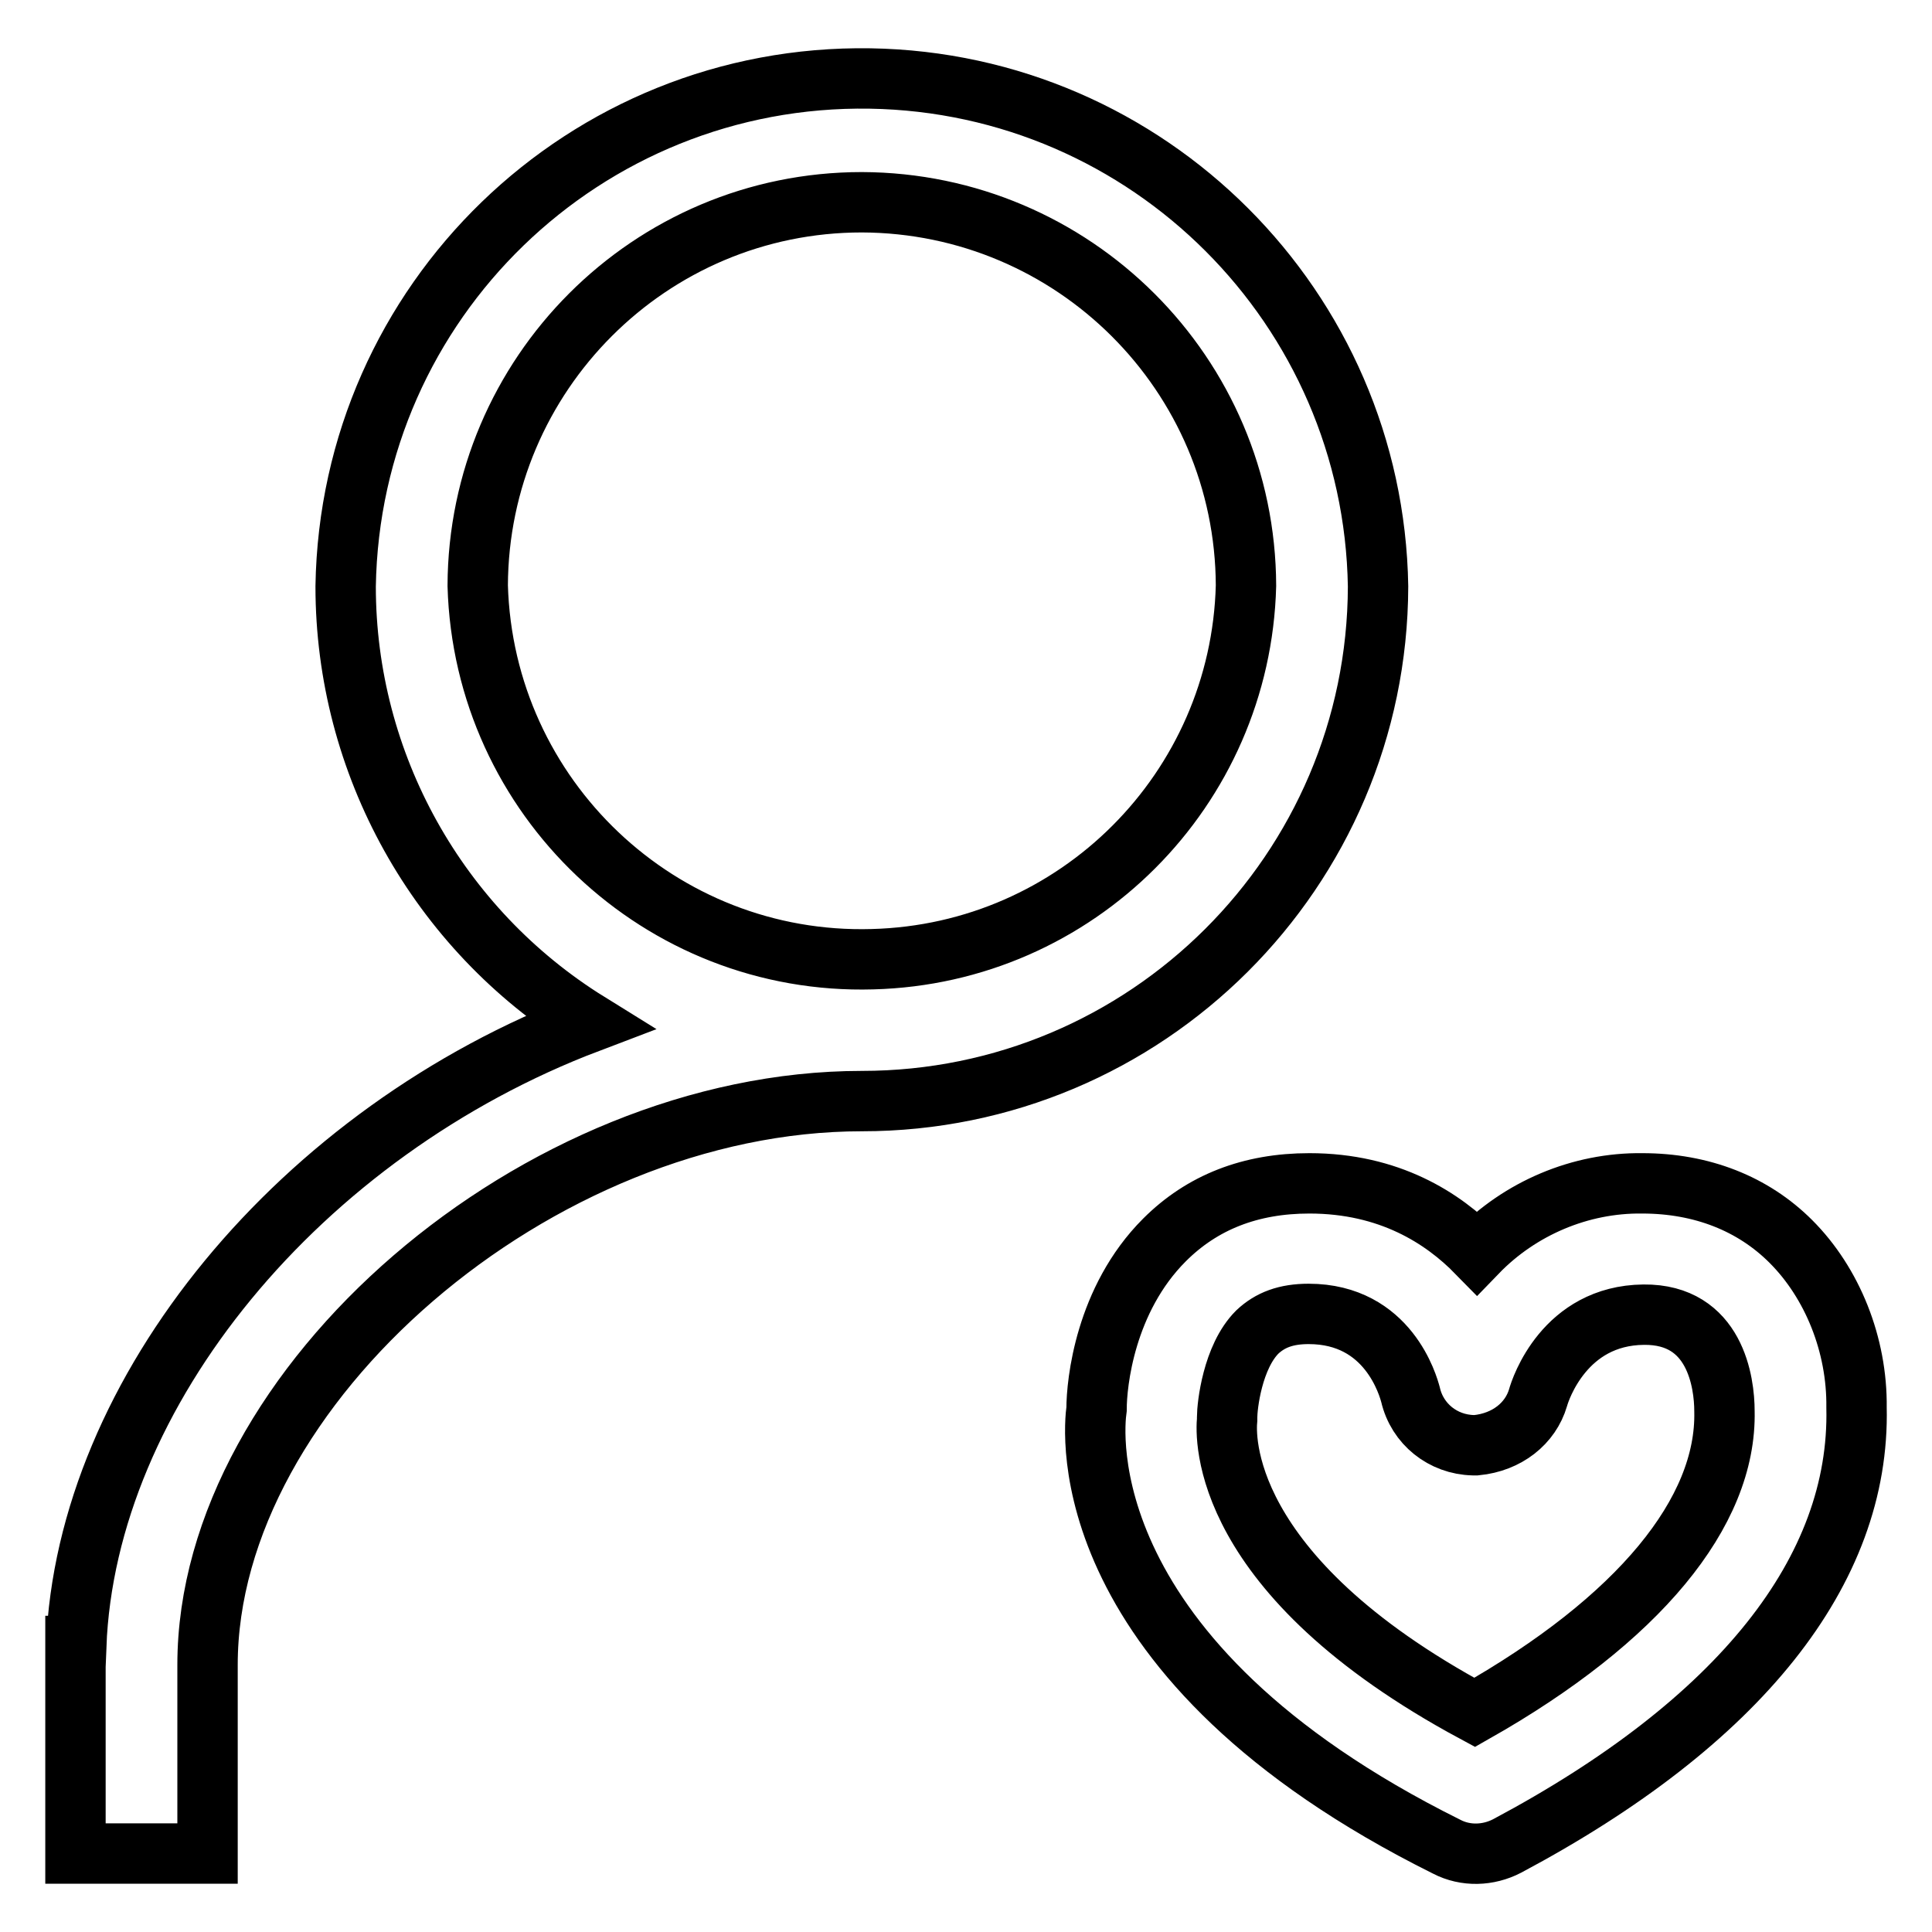
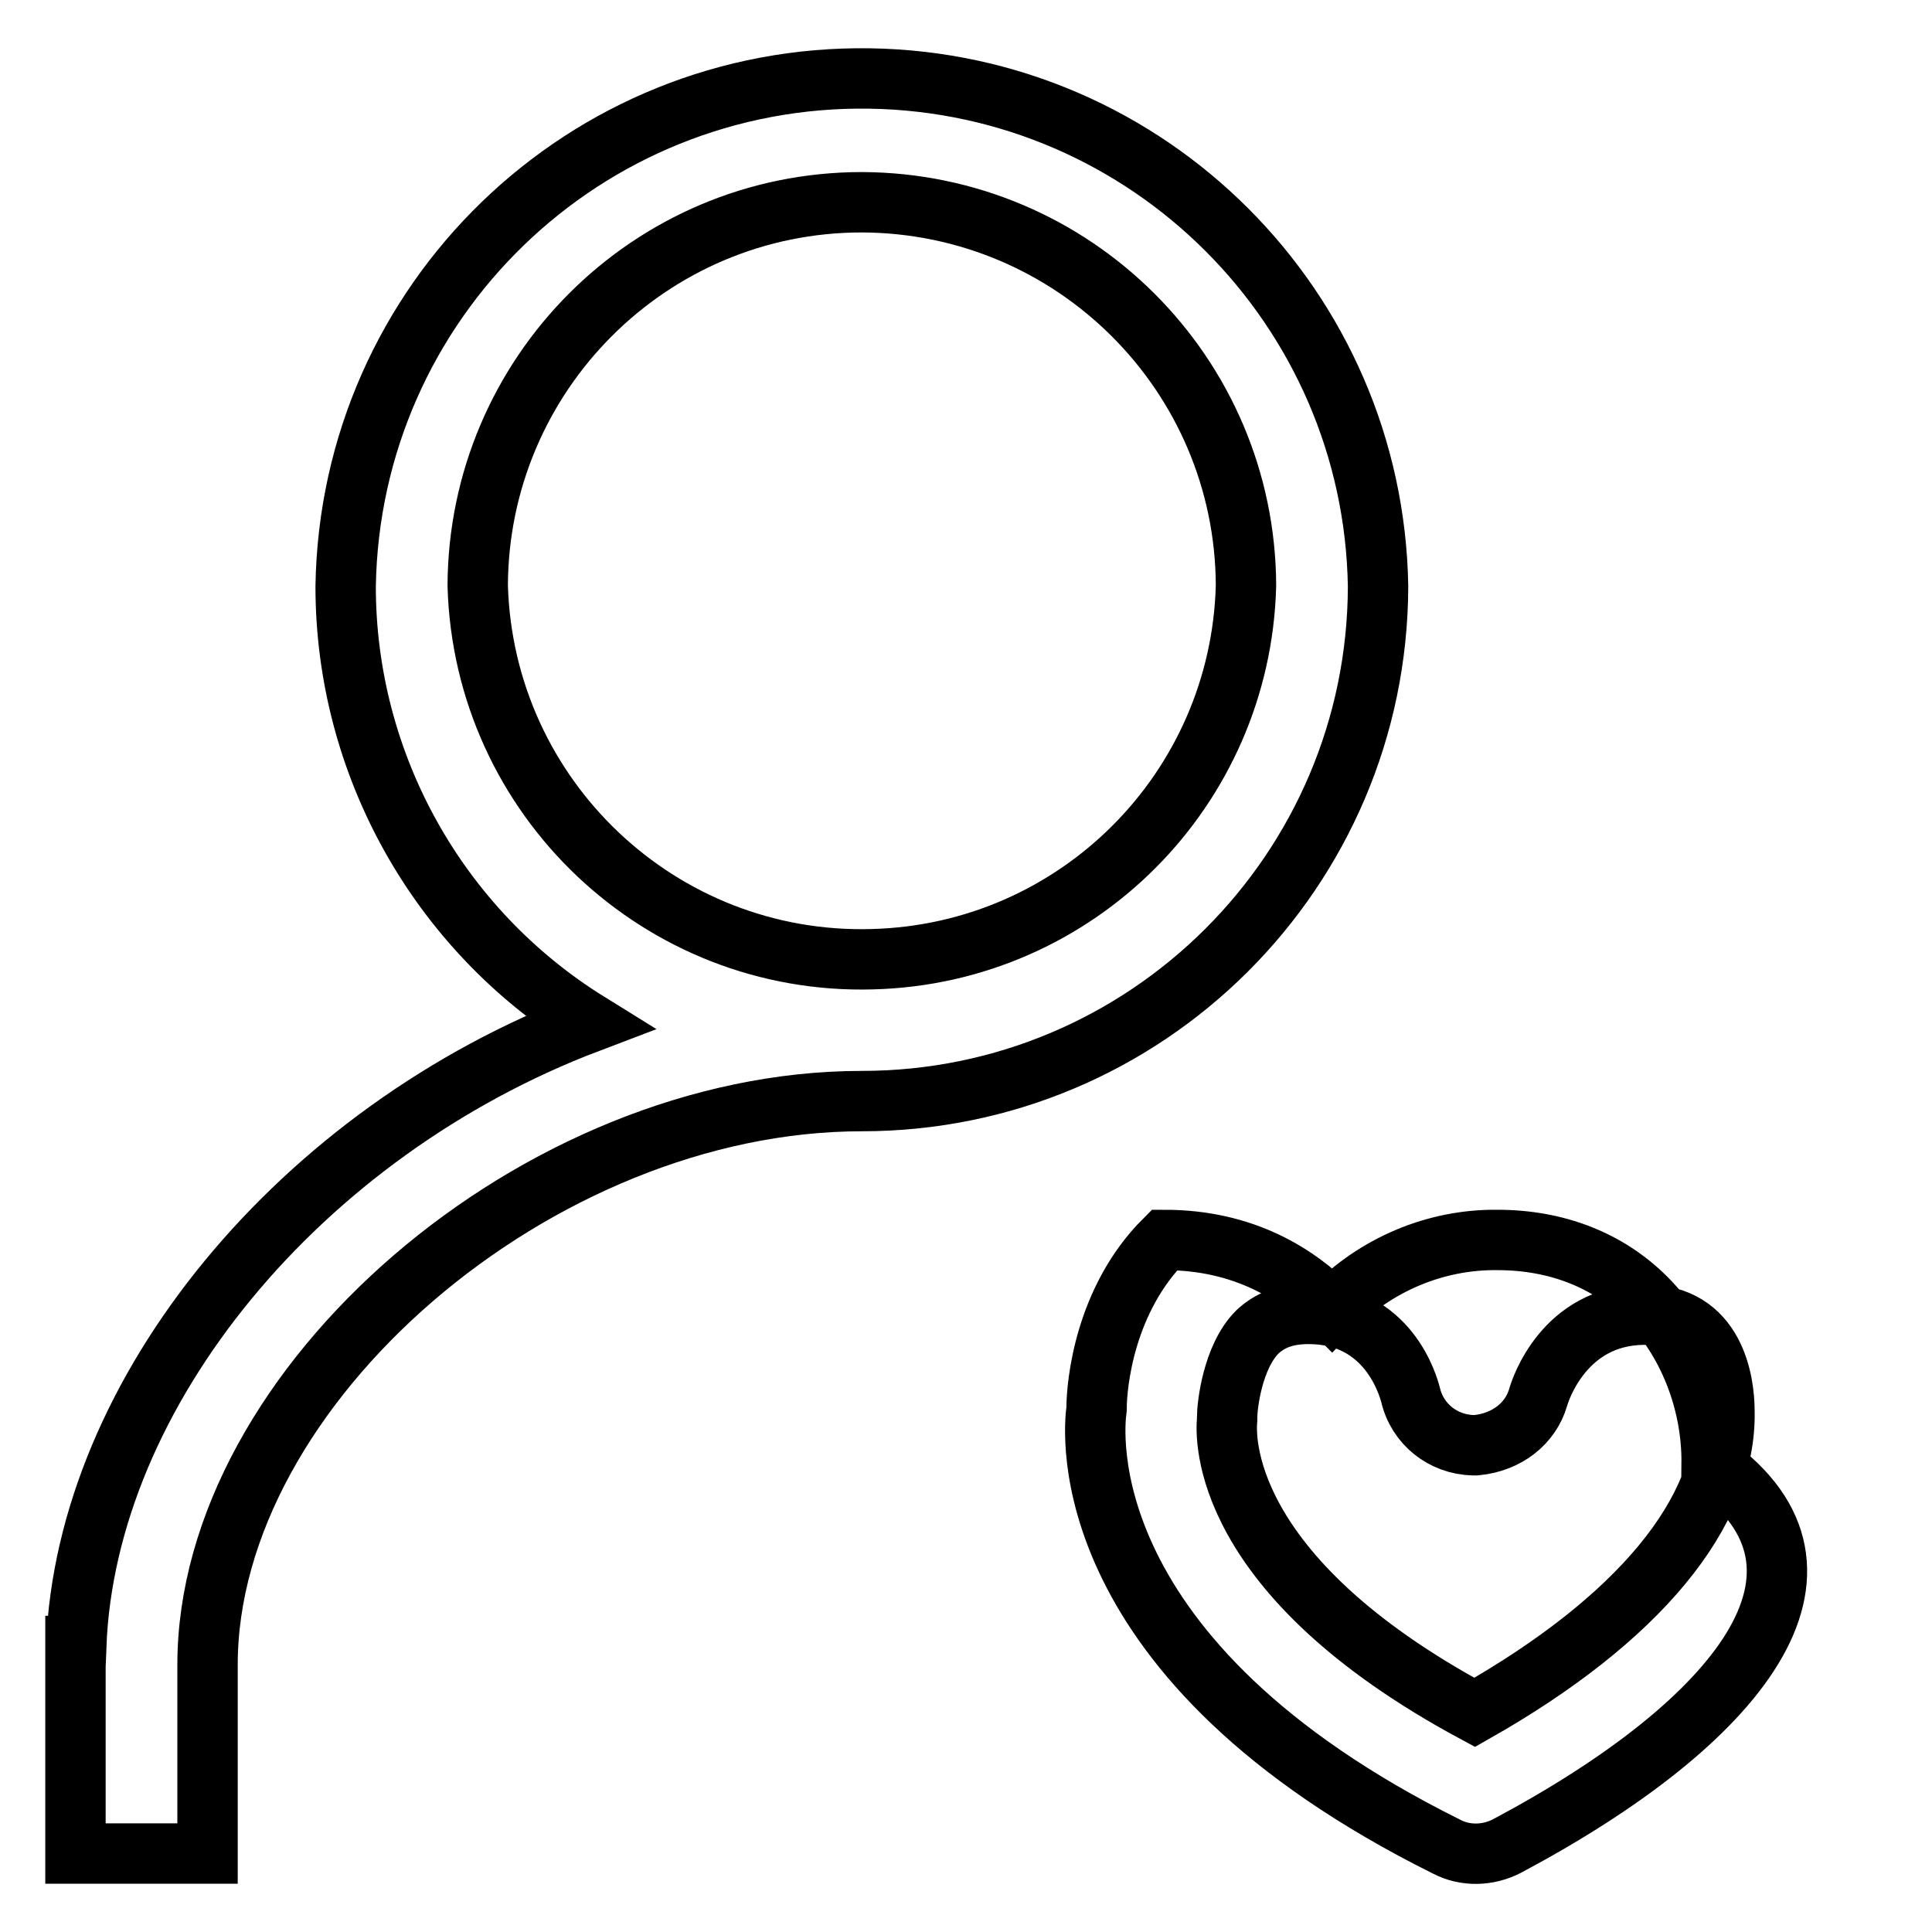
<svg xmlns="http://www.w3.org/2000/svg" version="1.1" x="0px" y="0px" viewBox="0 0 256 256" enable-background="new 0 0 256 256" xml:space="preserve">
  <g>
-     <path stroke-width="8" fill-opacity="0" stroke="#000000" d="M199.7,244.6c-2.5,1.3-5.5,1.4-8,0.1c-49.9-24.8-46.8-55.2-46.4-58c0-3.4,1.1-14.5,9-22.4 c5-5,11.4-7.5,19.2-7.5c10.6,0,17.7,4.6,22.2,9.2c5.7-5.9,13.7-9.3,21.9-9.2h0c7.9,0,14.7,2.7,19.7,7.7c5.5,5.5,8.8,13.7,8.7,22 C246.5,208.1,230.5,228.2,199.7,244.6L199.7,244.6z M217.8,174.2c-10.5,0.1-13.7,9.9-14,11c-1,3.4-4.1,5.9-8.2,6.3h-0.4 c-4-0.1-7.4-2.8-8.3-6.7c-0.3-1.1-2.9-10.7-13.5-10.7c-3,0-5.1,0.8-6.8,2.4c-3.3,3.3-4,9.8-4,11.3v0.3c-0.2,2.1-1.2,20.5,32.8,38.8 c21.7-12.3,33.4-26.5,33.1-39.9C228.5,183.2,227.3,174.1,217.8,174.2L217.8,174.2z M114.2,145.9c-42.9,0-86.7,37.7-86.7,74.7l0,0.4 v24.6H10V221l0-0.4v-2.5h0.1c1.3-33.7,29.7-68.1,67.9-82.6c-20-12.4-32.2-34.3-32.2-57.8c0.6-37.8,31.7-67.9,69.5-67.3 c36.9,0.6,66.7,30.4,67.3,67.3C182.5,115.4,151.9,145.9,114.2,145.9L114.2,145.9z M114.2,26.8c-28.1,0-50.8,22.8-50.9,50.8 c0.8,28.1,24.2,50.3,52.3,49.5c27.1-0.7,48.8-22.5,49.5-49.5C165,49.6,142.3,26.9,114.2,26.8L114.2,26.8z" />
+     <path stroke-width="8" fill-opacity="0" stroke="#000000" d="M199.7,244.6c-2.5,1.3-5.5,1.4-8,0.1c-49.9-24.8-46.8-55.2-46.4-58c0-3.4,1.1-14.5,9-22.4 c10.6,0,17.7,4.6,22.2,9.2c5.7-5.9,13.7-9.3,21.9-9.2h0c7.9,0,14.7,2.7,19.7,7.7c5.5,5.5,8.8,13.7,8.7,22 C246.5,208.1,230.5,228.2,199.7,244.6L199.7,244.6z M217.8,174.2c-10.5,0.1-13.7,9.9-14,11c-1,3.4-4.1,5.9-8.2,6.3h-0.4 c-4-0.1-7.4-2.8-8.3-6.7c-0.3-1.1-2.9-10.7-13.5-10.7c-3,0-5.1,0.8-6.8,2.4c-3.3,3.3-4,9.8-4,11.3v0.3c-0.2,2.1-1.2,20.5,32.8,38.8 c21.7-12.3,33.4-26.5,33.1-39.9C228.5,183.2,227.3,174.1,217.8,174.2L217.8,174.2z M114.2,145.9c-42.9,0-86.7,37.7-86.7,74.7l0,0.4 v24.6H10V221l0-0.4v-2.5h0.1c1.3-33.7,29.7-68.1,67.9-82.6c-20-12.4-32.2-34.3-32.2-57.8c0.6-37.8,31.7-67.9,69.5-67.3 c36.9,0.6,66.7,30.4,67.3,67.3C182.5,115.4,151.9,145.9,114.2,145.9L114.2,145.9z M114.2,26.8c-28.1,0-50.8,22.8-50.9,50.8 c0.8,28.1,24.2,50.3,52.3,49.5c27.1-0.7,48.8-22.5,49.5-49.5C165,49.6,142.3,26.9,114.2,26.8L114.2,26.8z" />
  </g>
</svg>